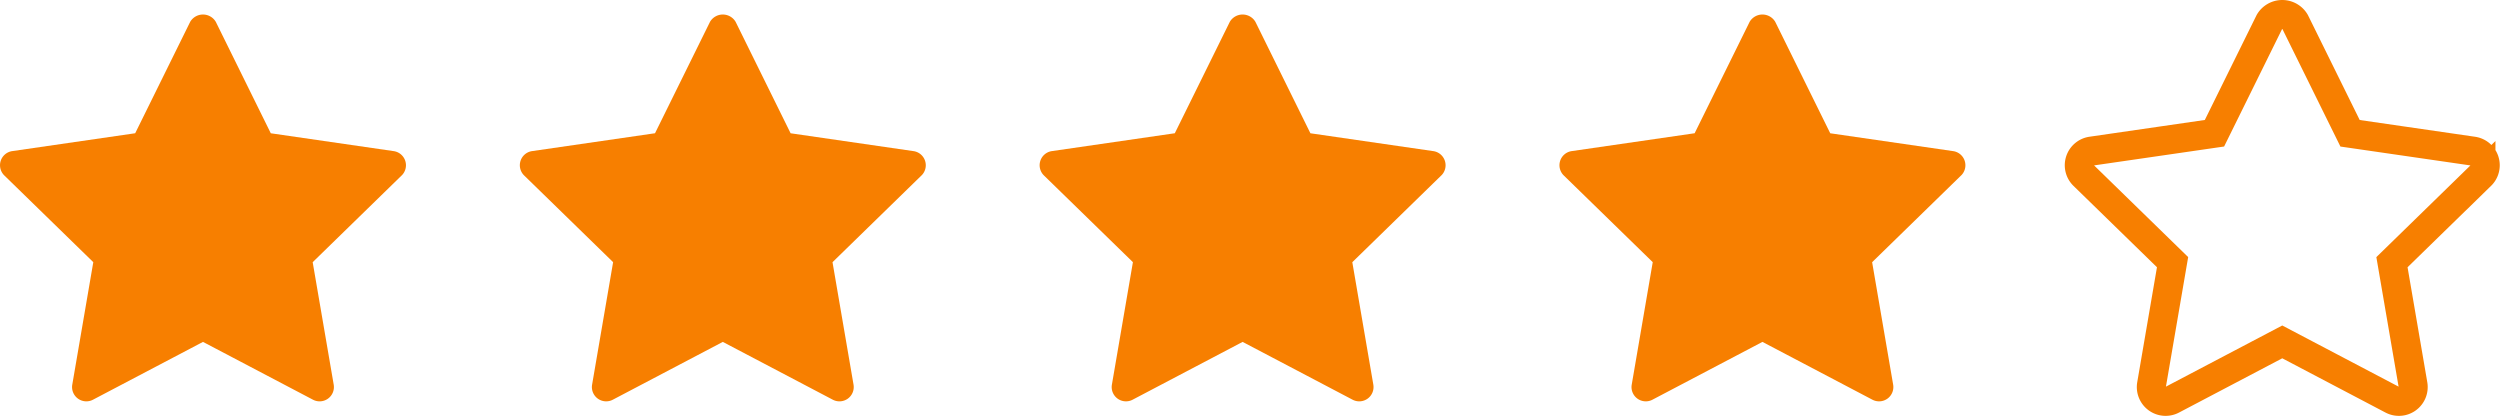
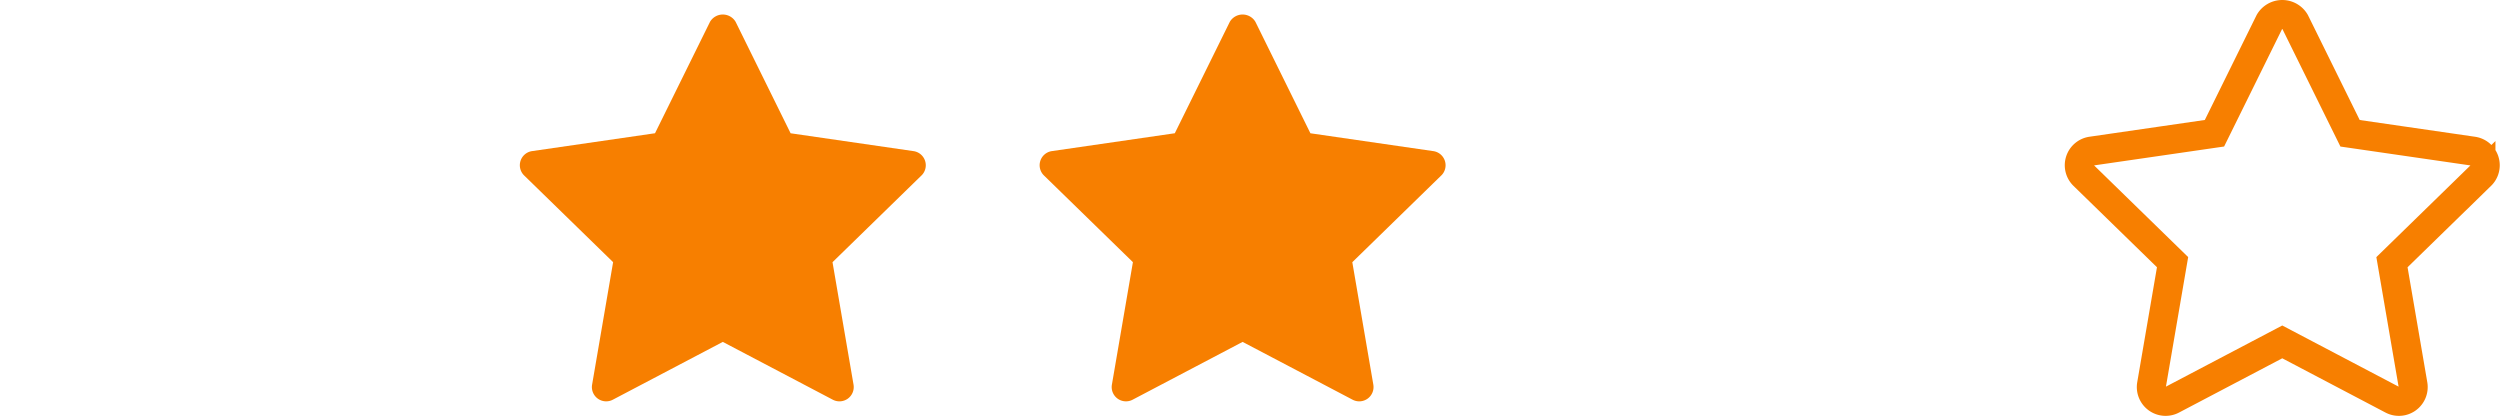
<svg xmlns="http://www.w3.org/2000/svg" width="86.101" height="14.337" viewBox="0 0 86.101 14.337">
  <g id="Group_1707" data-name="Group 1707" transform="translate(-144 -4156.5)">
    <g id="star" transform="translate(144 4157)">
-       <path id="Path_6617" data-name="Path 6617" d="M15.62,8.023,12.556,11.01l.724,4.218a.492.492,0,0,1-.714.518L8.778,13.755,4.99,15.746a.492.492,0,0,1-.714-.518L5,11.009,1.936,8.023a.492.492,0,0,1,.273-.839l4.234-.615L8.337,2.732a.512.512,0,0,1,.882,0l1.894,3.838,4.234.615a.492.492,0,0,1,.273.839Z" transform="translate(-1.787 -2.48)" fill="#f77f00" />
-     </g>
+       </g>
    <g id="star-2" data-name="star" transform="translate(161.903 4157)">
      <path id="Path_6617-2" data-name="Path 6617" d="M15.62,8.023,12.556,11.01l.724,4.218a.492.492,0,0,1-.714.518L8.778,13.755,4.99,15.746a.492.492,0,0,1-.714-.518L5,11.009,1.936,8.023a.492.492,0,0,1,.273-.839l4.234-.615L8.337,2.732a.512.512,0,0,1,.882,0l1.894,3.838,4.234.615a.492.492,0,0,1,.273.839Z" transform="translate(-1.787 -2.48)" fill="#f77f00" />
    </g>
    <g id="star-3" data-name="star" transform="translate(179.805 4157)">
      <path id="Path_6617-3" data-name="Path 6617" d="M15.62,8.023,12.556,11.01l.724,4.218a.492.492,0,0,1-.714.518L8.778,13.755,4.99,15.746a.492.492,0,0,1-.714-.518L5,11.009,1.936,8.023a.492.492,0,0,1,.273-.839l4.234-.615L8.337,2.732a.512.512,0,0,1,.882,0l1.894,3.838,4.234.615a.492.492,0,0,1,.273.839Z" transform="translate(-1.787 -2.48)" fill="#f77f00" />
    </g>
    <g id="star-4" data-name="star" transform="translate(197.708 4157)">
-       <path id="Path_6617-4" data-name="Path 6617" d="M15.62,8.023,12.556,11.01l.724,4.218a.492.492,0,0,1-.714.518L8.778,13.755,4.99,15.746a.492.492,0,0,1-.714-.518L5,11.009,1.936,8.023a.492.492,0,0,1,.273-.839l4.234-.615L8.337,2.732a.512.512,0,0,1,.882,0l1.894,3.838,4.234.615a.492.492,0,0,1,.273.839Z" transform="translate(-1.787 -2.48)" fill="#f77f00" />
-     </g>
+       </g>
    <g id="star-5" data-name="star" transform="translate(215.611 4157)">
      <path id="Path_6617-5" data-name="Path 6617" d="M15.62,8.023,12.556,11.01l.724,4.218a.492.492,0,0,1-.714.518L8.778,13.755,4.99,15.746a.492.492,0,0,1-.714-.518L5,11.009,1.936,8.023a.492.492,0,0,1,.273-.839l4.234-.615L8.337,2.732a.512.512,0,0,1,.882,0l1.894,3.838,4.234.615a.492.492,0,0,1,.273.839Z" transform="translate(-1.787 -2.48)" fill="none" stroke="#f77f00" stroke-width="1" />
    </g>
  </g>
</svg>